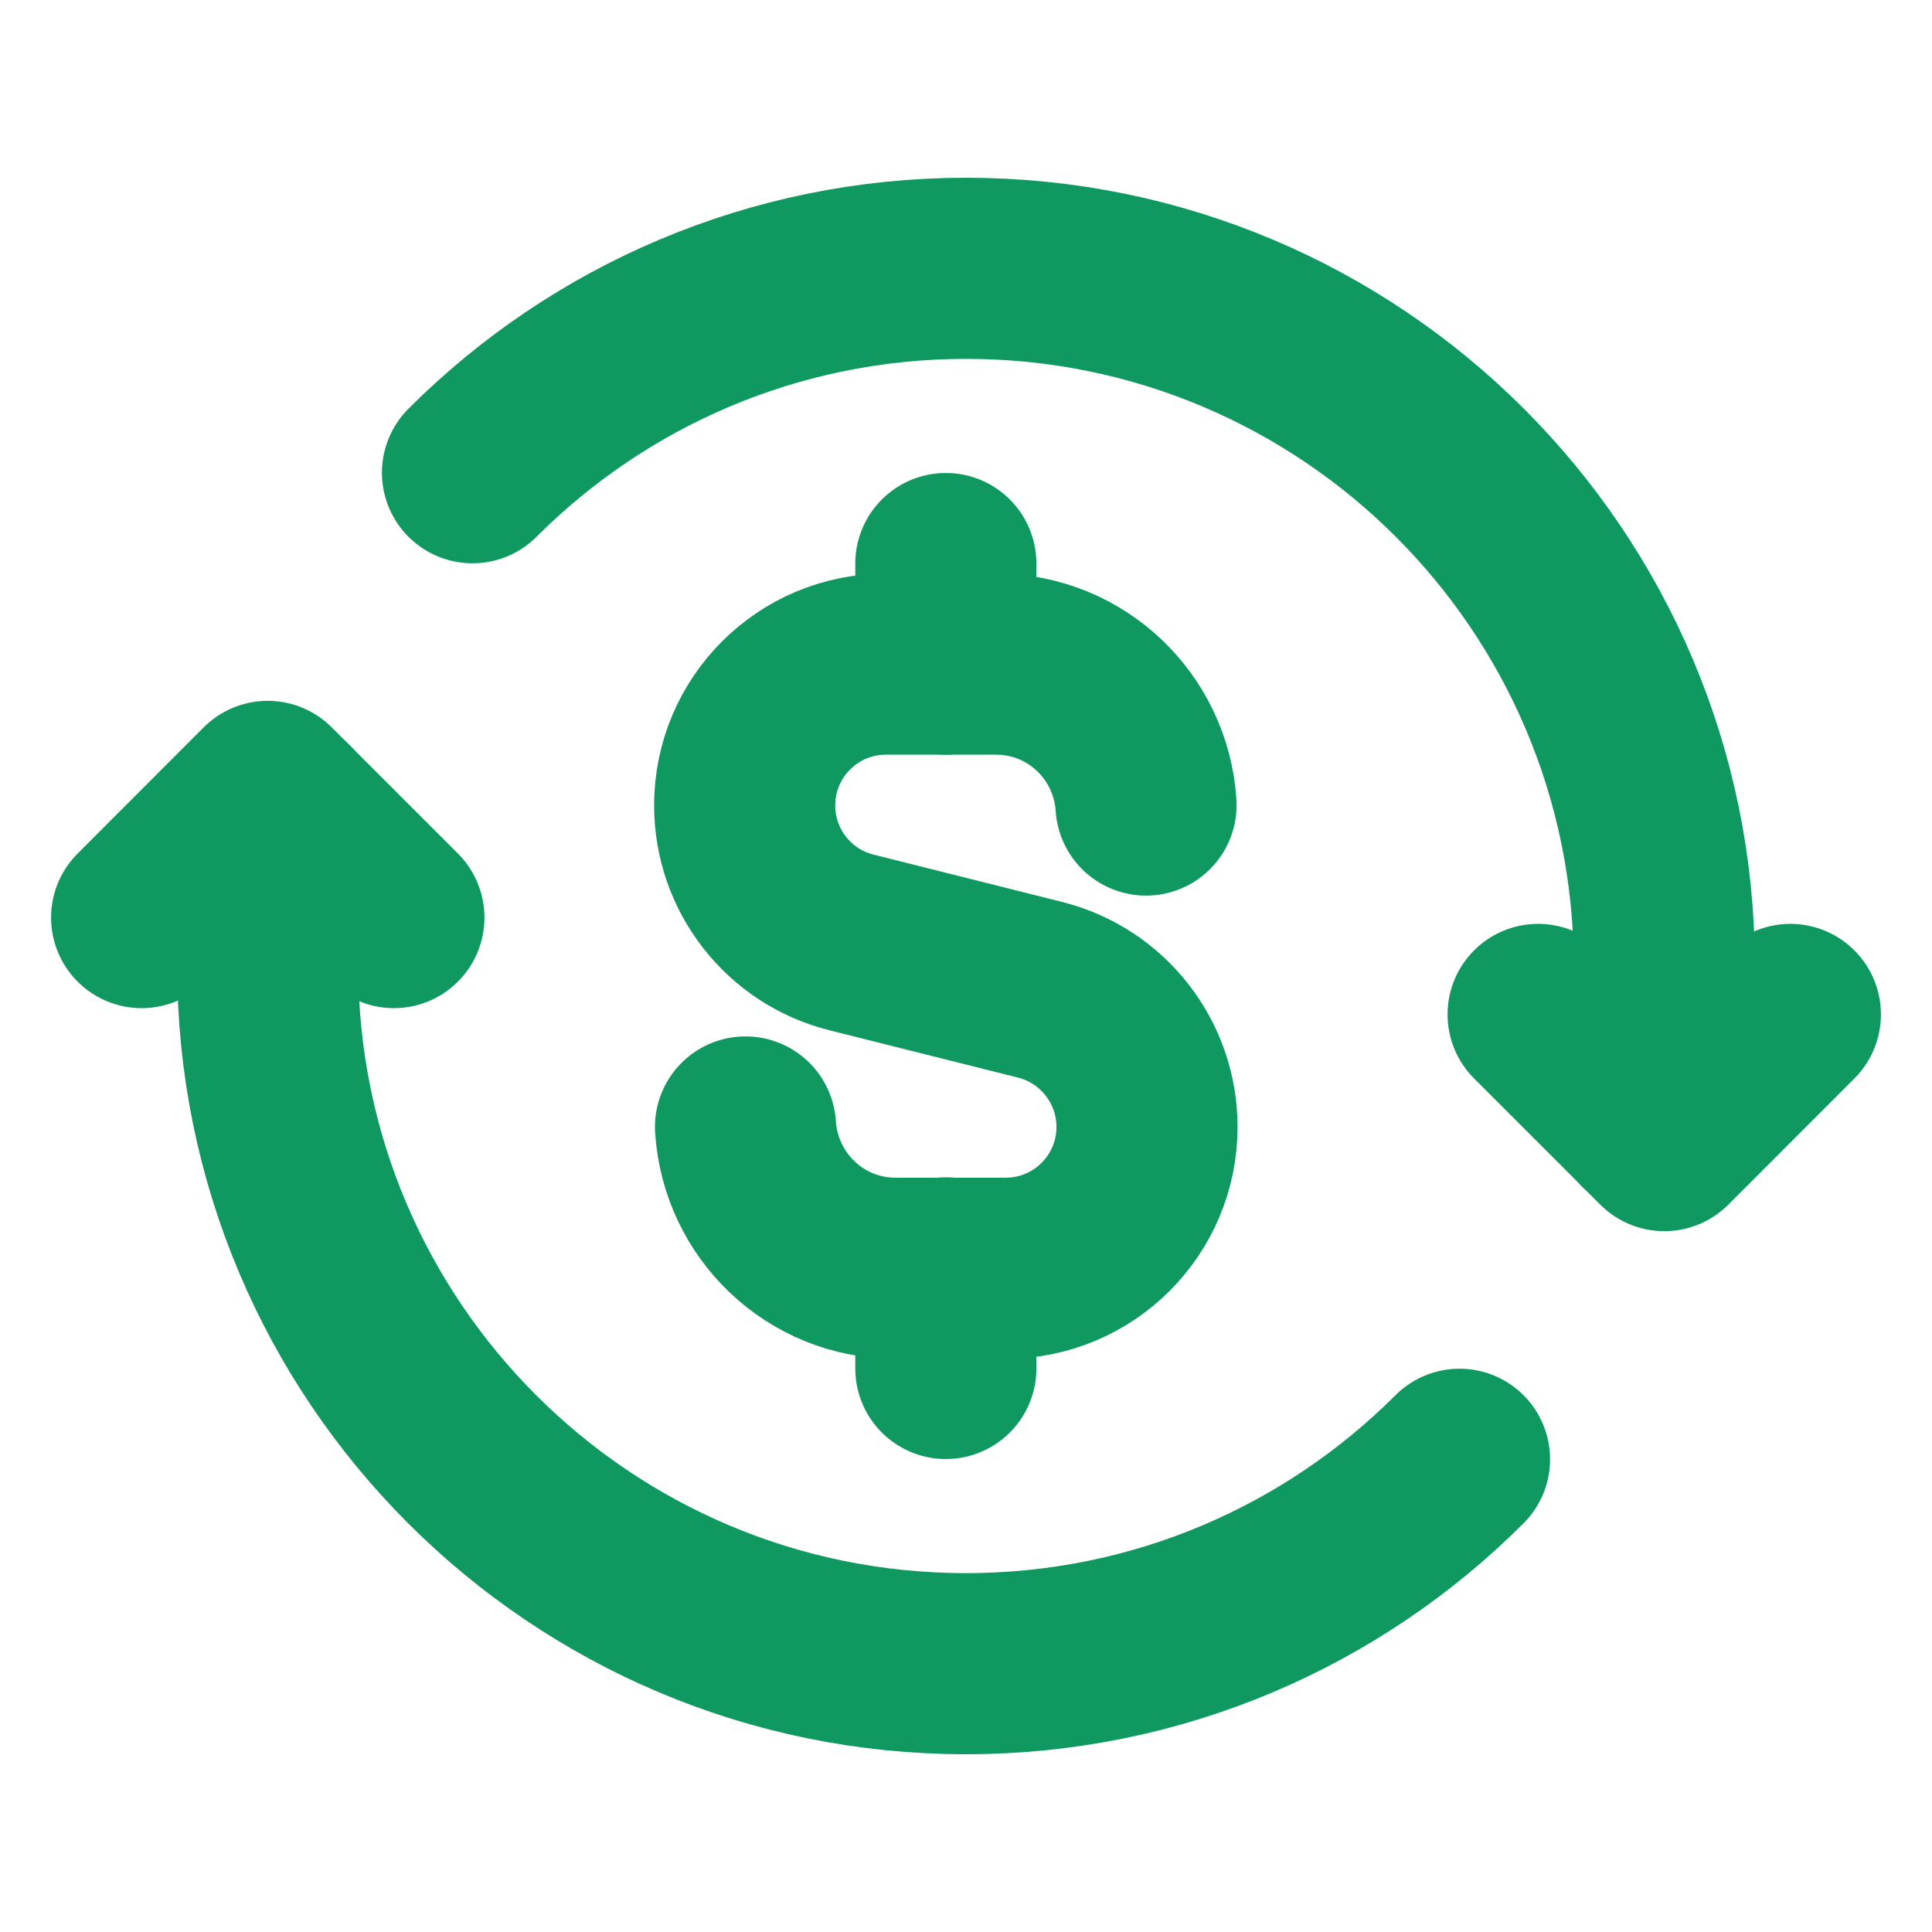
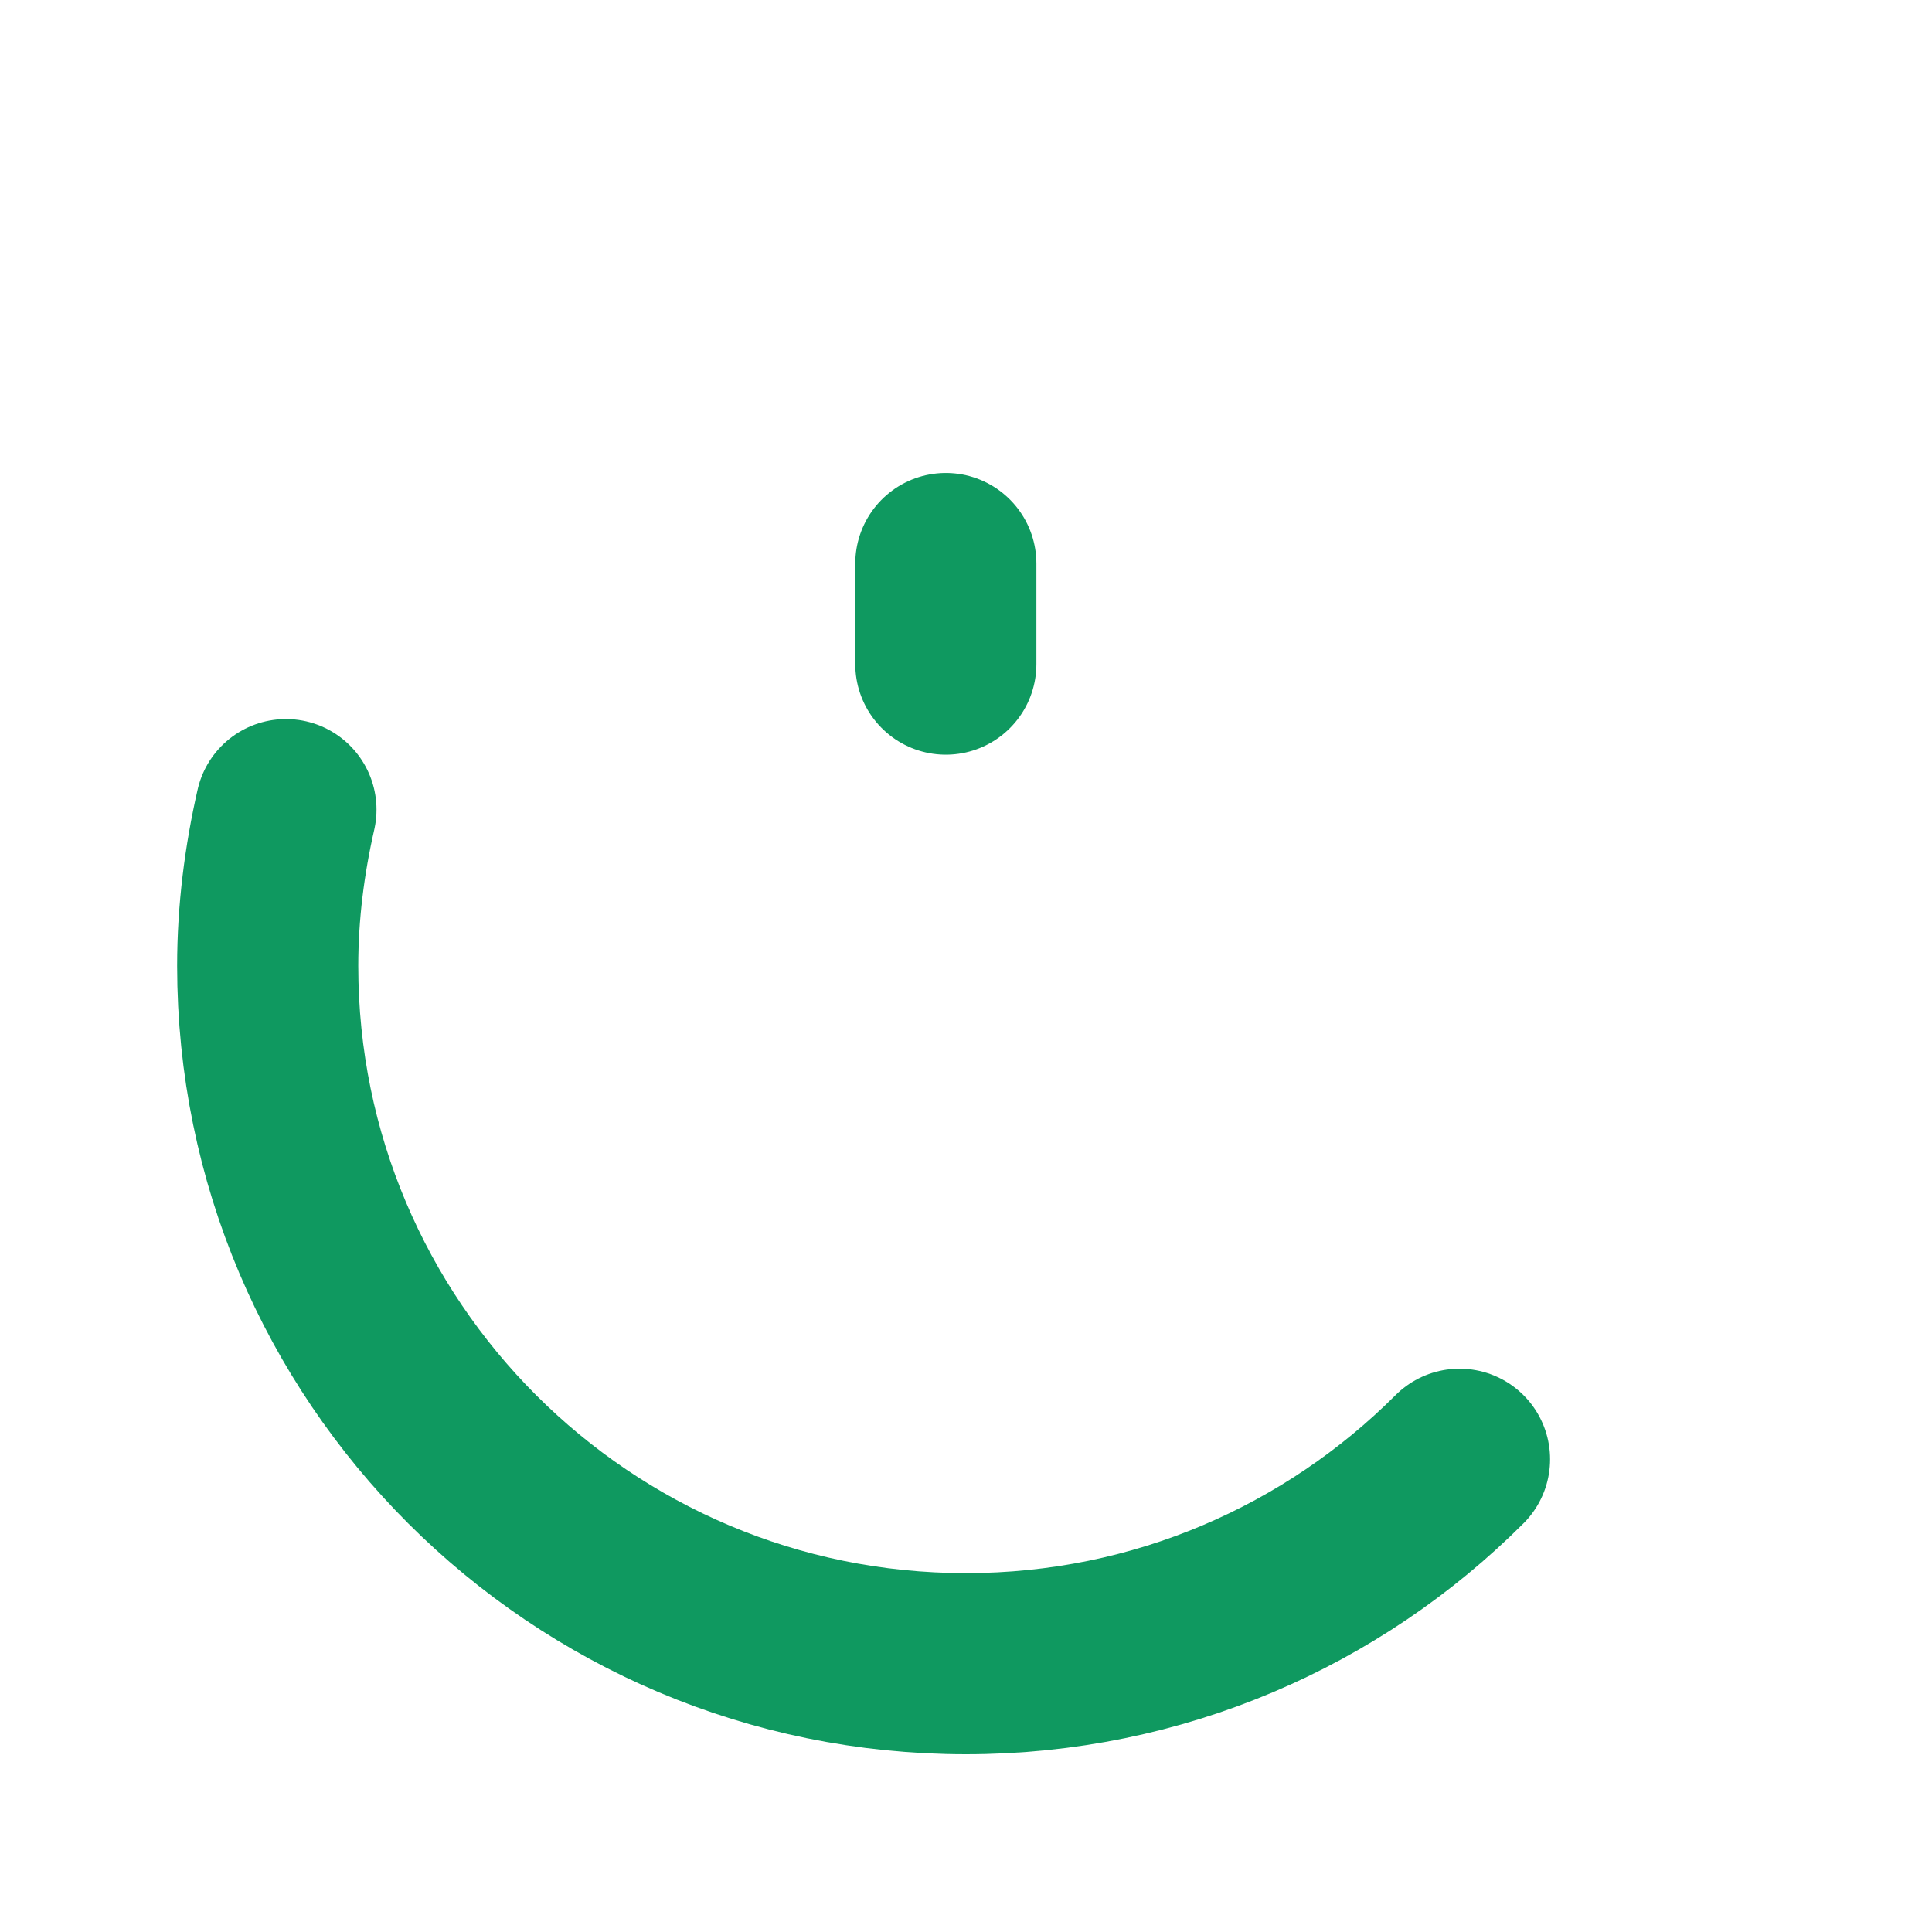
<svg xmlns="http://www.w3.org/2000/svg" width="16" height="16" viewBox="0 0 16 16" fill="none">
  <path d="M7.833 4.667V5.5" stroke="#0F9960" stroke-width="1.5" stroke-linecap="round" stroke-linejoin="round" />
-   <path d="M7.833 11.333V10.5" stroke="#0F9960" stroke-width="1.5" stroke-linecap="round" stroke-linejoin="round" />
-   <path d="M9.491 6.667C9.448 6.016 8.911 5.5 8.25 5.5H7.337C6.69 5.5 6.167 6.024 6.167 6.67C6.167 7.207 6.532 7.675 7.052 7.805L8.614 8.197C9.134 8.328 9.499 8.796 9.499 9.333C9.499 9.979 8.975 10.503 8.329 10.503H7.416C6.753 10.503 6.216 9.985 6.174 9.333" stroke="#0F9960" stroke-width="1.5" stroke-linecap="round" stroke-linejoin="round" />
-   <path d="M3.913 3.915C4.959 2.869 6.405 2.222 8.001 2.222C11.194 2.222 13.783 4.809 13.783 8.001C13.783 8.446 13.727 8.878 13.632 9.295" stroke="#0F9960" stroke-width="1.5" stroke-linecap="round" stroke-linejoin="round" />
-   <path d="M12.738 8.401L13.783 9.446L14.827 8.401" stroke="#0F9960" stroke-width="1.5" stroke-linecap="round" stroke-linejoin="round" />
  <path d="M12.087 12.085C11.041 13.131 9.595 13.778 7.999 13.778C4.806 13.778 2.217 11.191 2.217 7.999C2.217 7.554 2.273 7.122 2.368 6.705" stroke="#0F9960" stroke-width="1.5" stroke-linecap="round" stroke-linejoin="round" />
-   <path d="M3.262 7.599L2.217 6.554L1.173 7.599" stroke="#0F9960" stroke-width="1.5" stroke-linecap="round" stroke-linejoin="round" />
</svg>